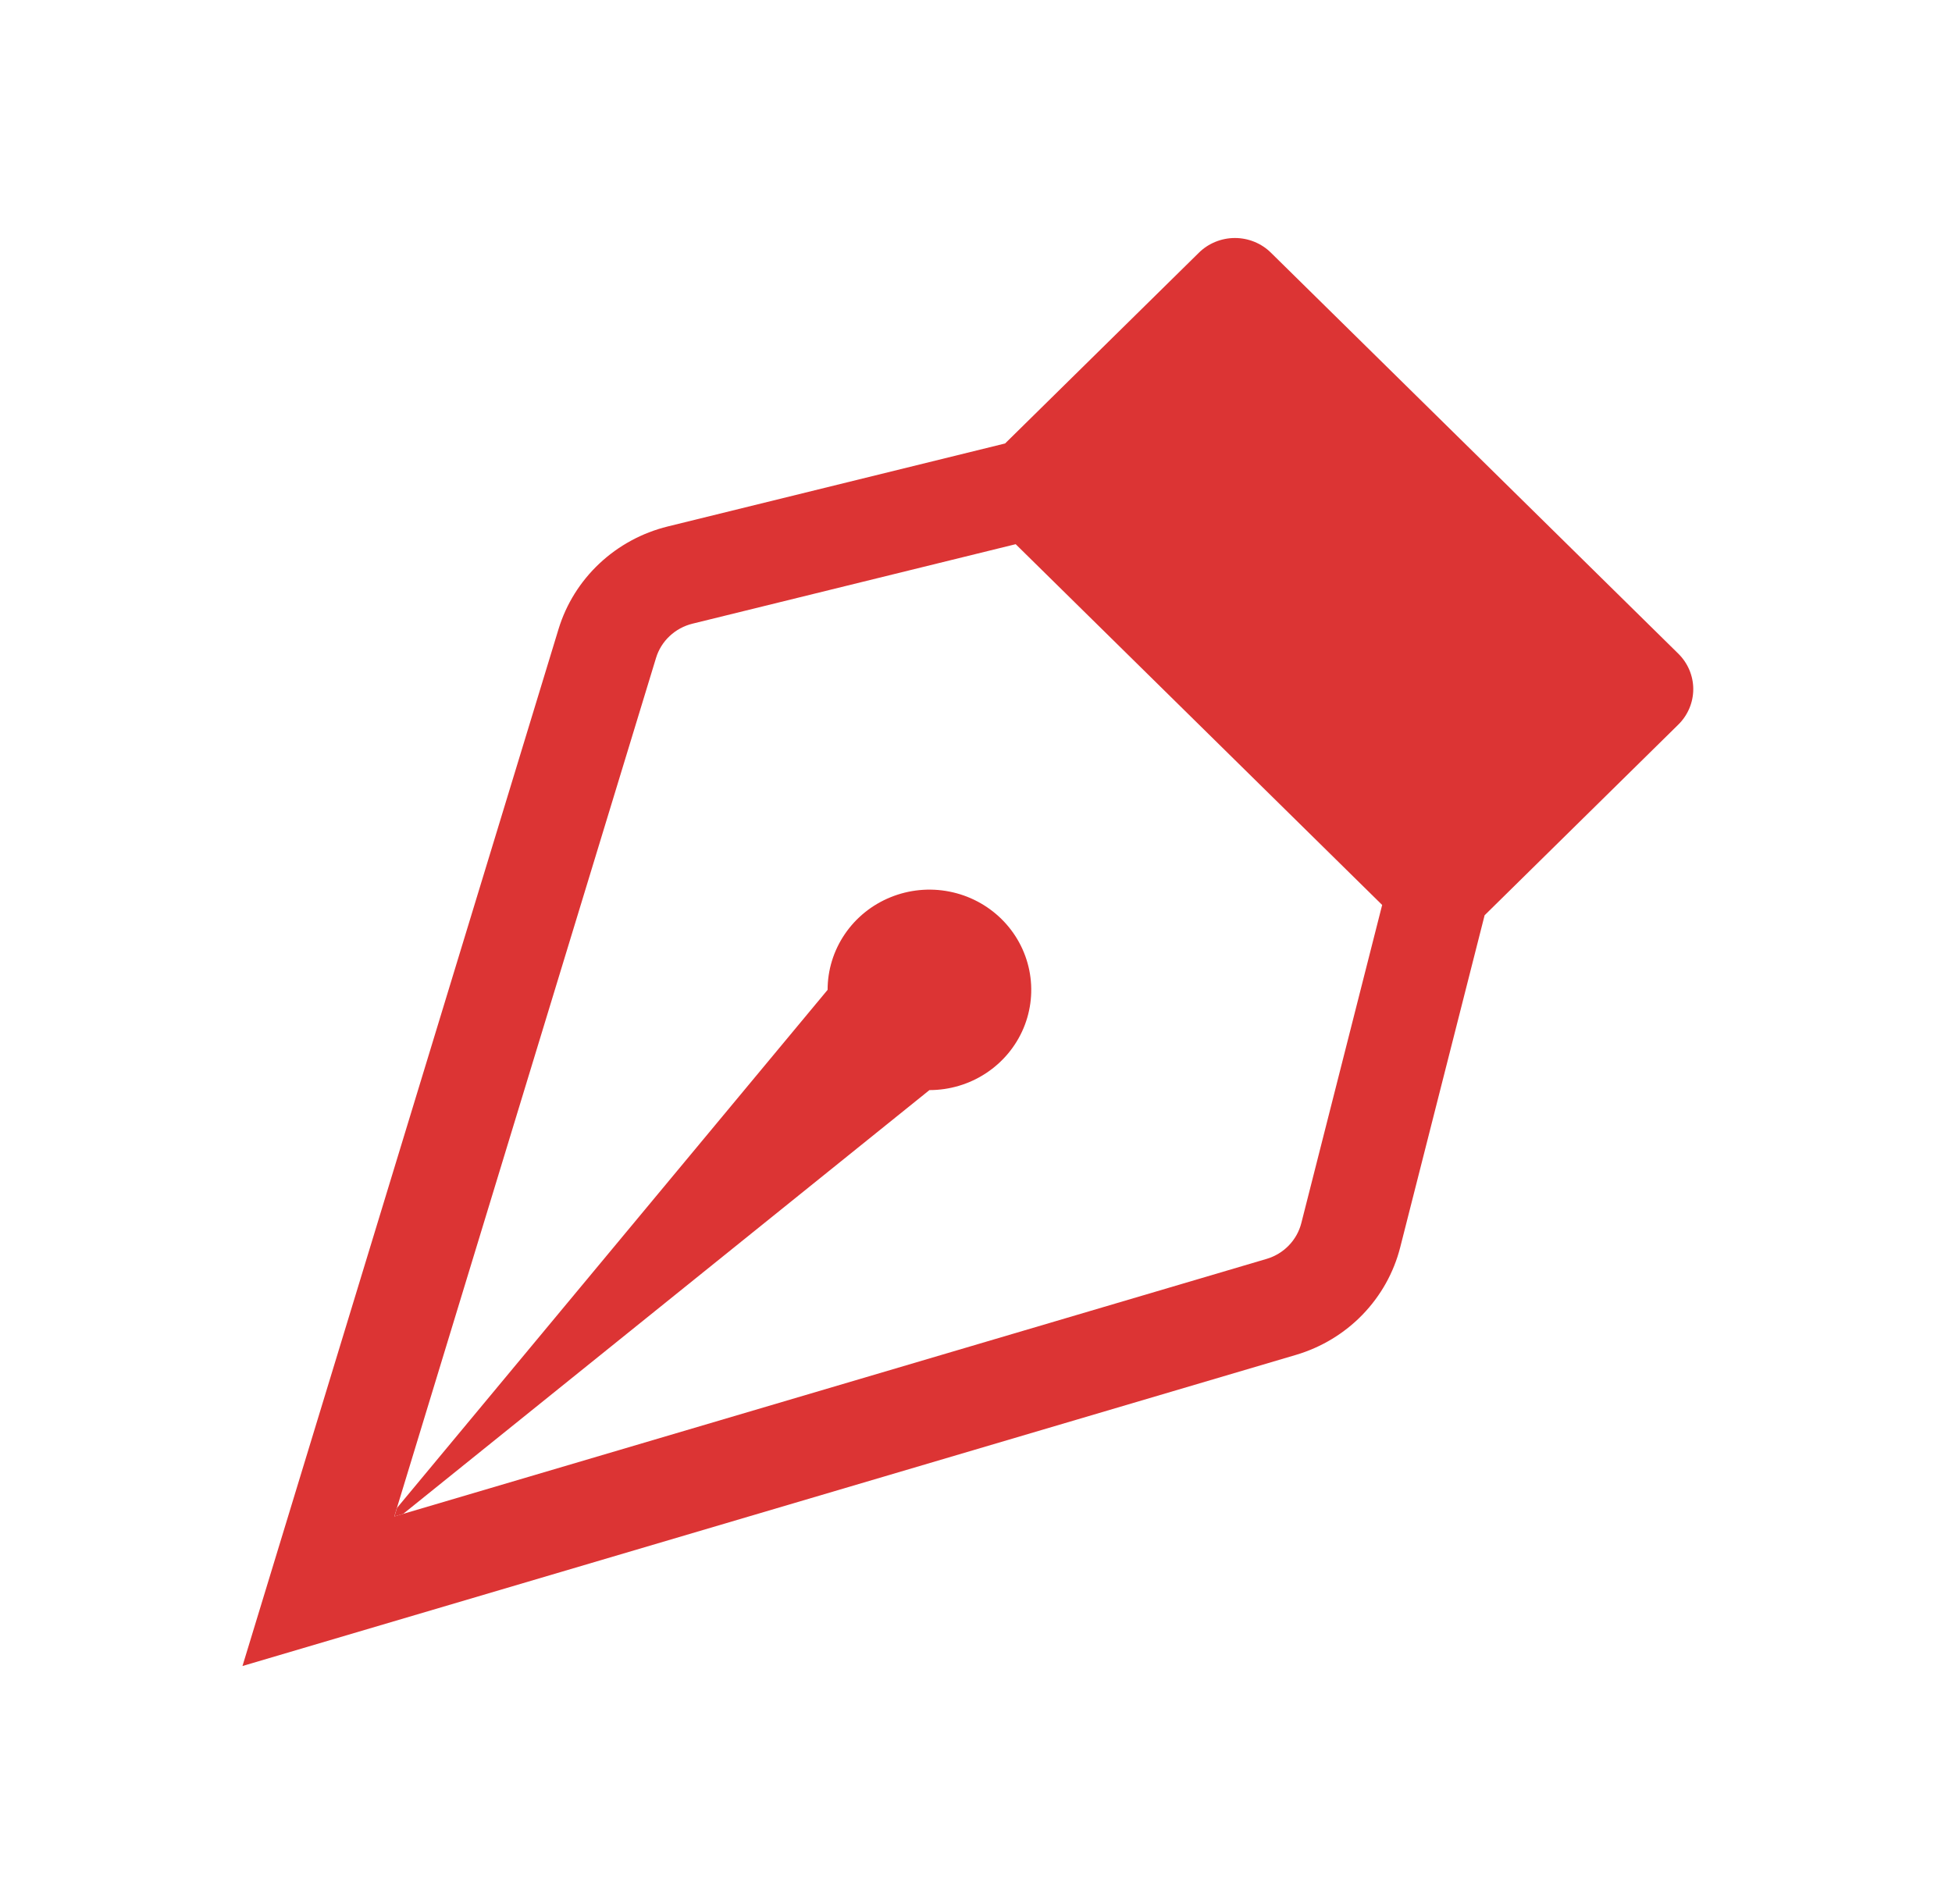
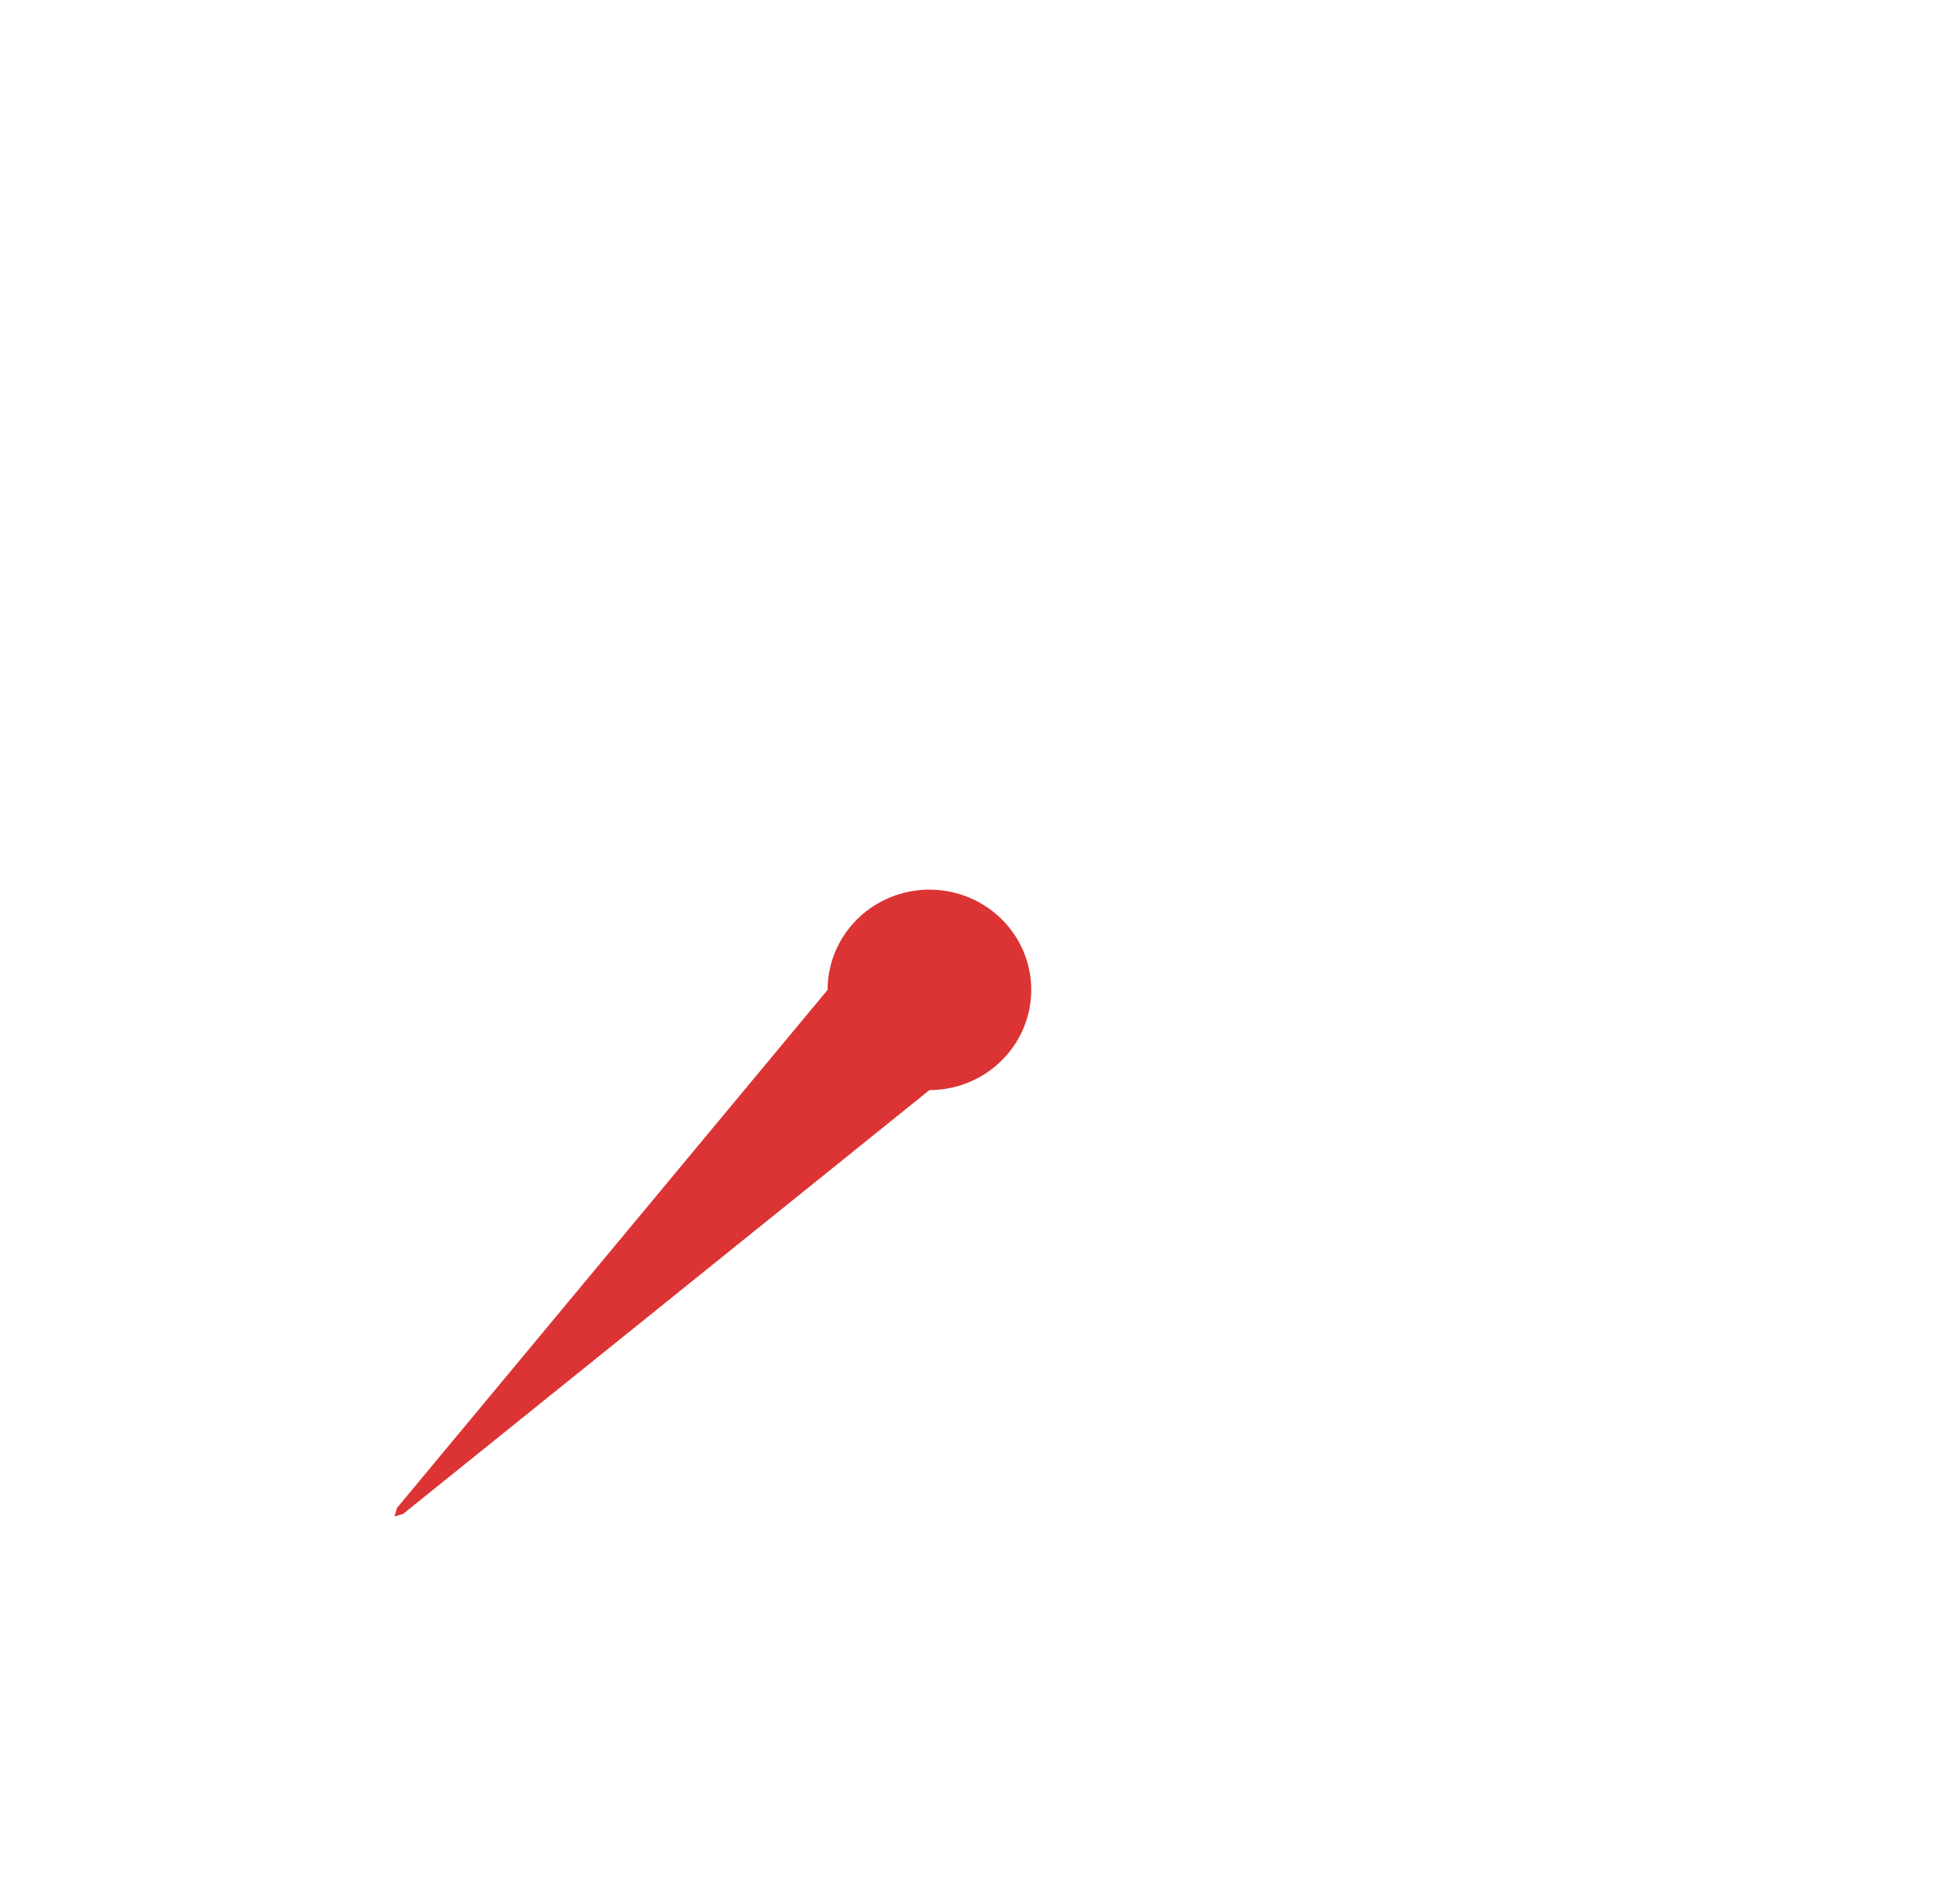
<svg xmlns="http://www.w3.org/2000/svg" width="82" height="80" viewBox="0 0 82 80" fill="none">
-   <path fill-rule="evenodd" clip-rule="evenodd" d="M50.362 10.619C50.561 10.422 50.797 10.267 51.057 10.161C51.317 10.055 51.596 10 51.877 10C52.158 10 52.437 10.055 52.697 10.161C52.956 10.267 53.193 10.422 53.391 10.619L70.502 27.464C70.701 27.66 70.859 27.892 70.967 28.148C71.075 28.404 71.131 28.678 71.131 28.955C71.131 29.232 71.075 29.506 70.967 29.762C70.859 30.018 70.701 30.25 70.502 30.446L62.366 38.456L58.82 52.409C58.55 53.471 58.004 54.446 57.236 55.239C56.469 56.031 55.505 56.613 54.439 56.928L10.186 70L23.464 26.428C23.784 25.381 24.375 24.433 25.179 23.678C25.983 22.923 26.972 22.386 28.05 22.12L42.222 18.633L50.362 10.619ZM42.663 22.866L29.089 26.205C28.729 26.294 28.398 26.473 28.13 26.726C27.861 26.978 27.664 27.295 27.558 27.645L16.564 63.717L53.212 52.893C53.565 52.788 53.885 52.594 54.14 52.33C54.395 52.067 54.576 51.743 54.666 51.39L58.062 38.023L42.663 22.861V22.866Z" fill="#DC3434" />
  <path fill-rule="evenodd" clip-rule="evenodd" d="M16.936 63.608L39.044 45.802C39.89 45.802 40.717 45.555 41.42 45.092C42.124 44.629 42.672 43.971 42.996 43.202C43.319 42.432 43.404 41.586 43.239 40.769C43.074 39.952 42.667 39.201 42.068 38.612C41.47 38.023 40.708 37.622 39.878 37.46C39.048 37.297 38.188 37.381 37.407 37.7C36.625 38.018 35.957 38.558 35.487 39.251C35.017 39.943 34.766 40.757 34.766 41.59L16.679 63.355L16.568 63.717L16.936 63.608V63.608Z" fill="#DC3434" />
</svg>